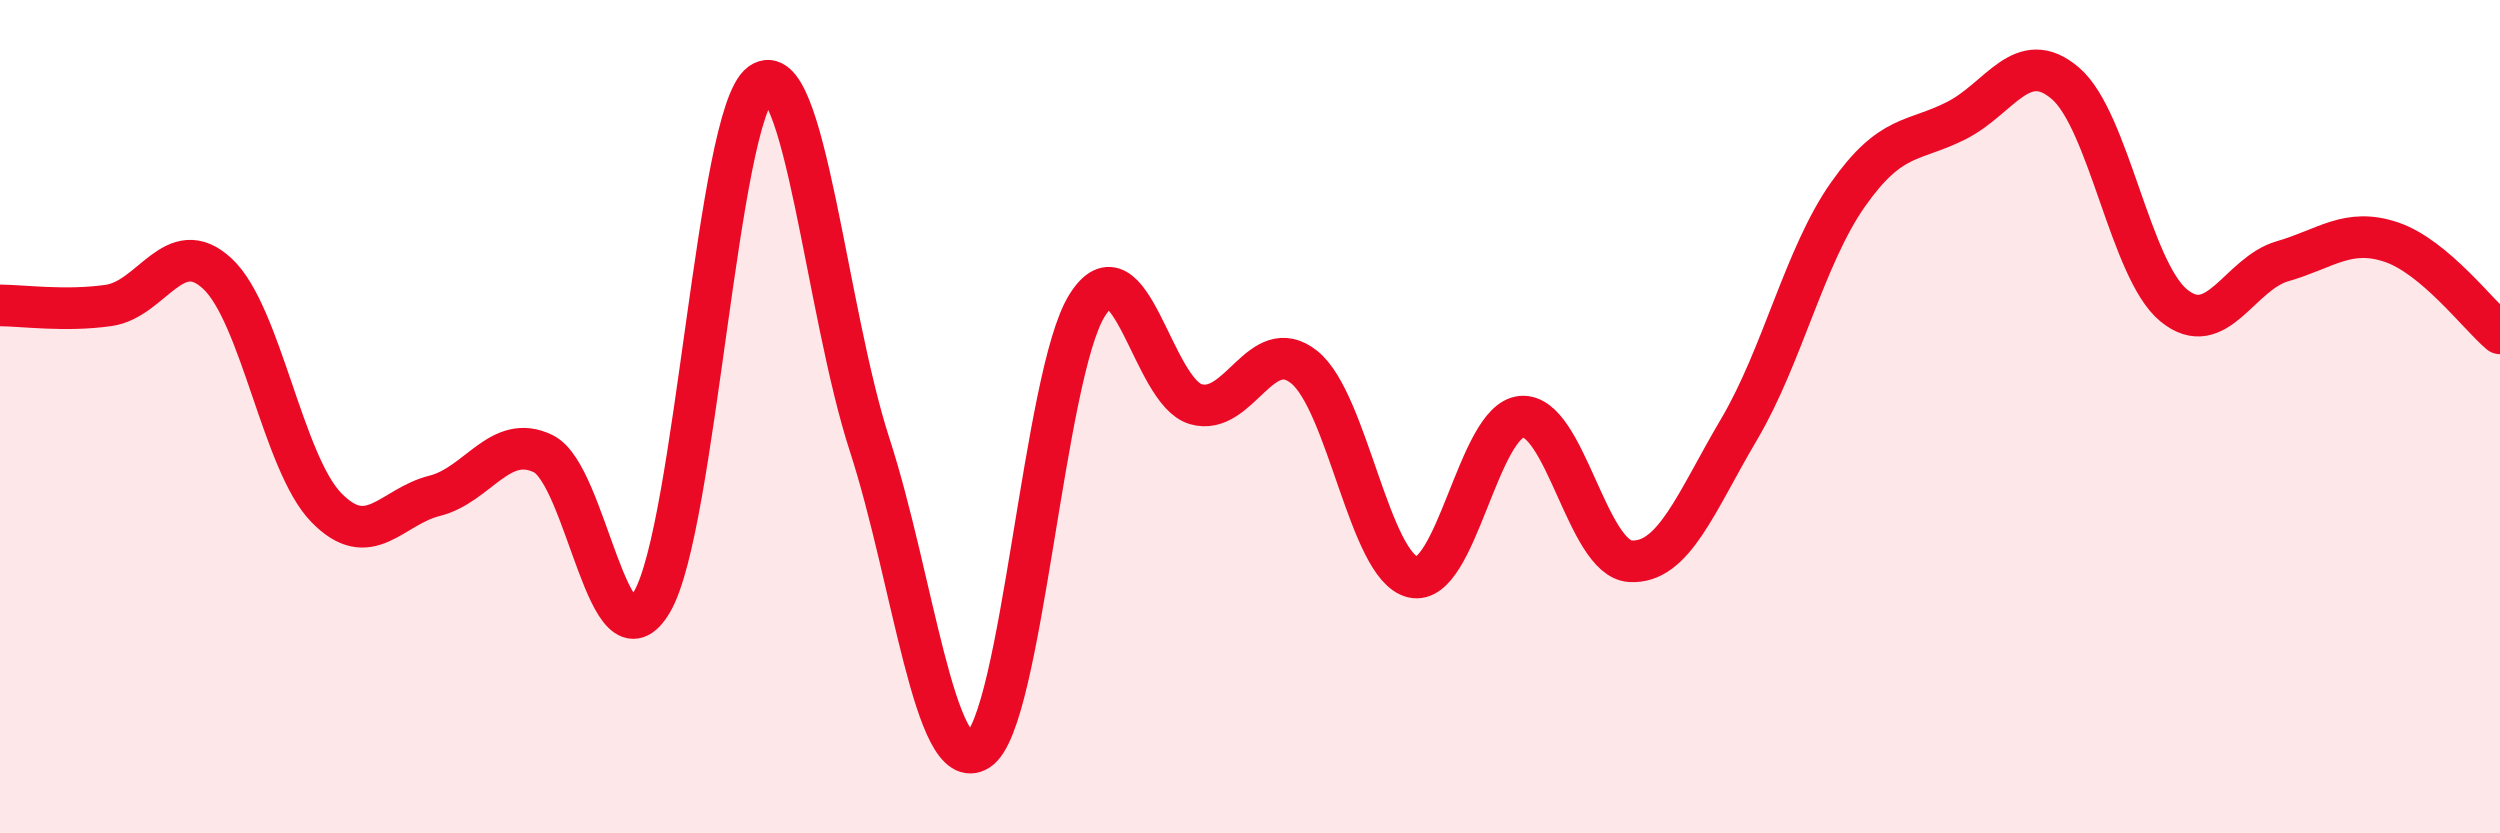
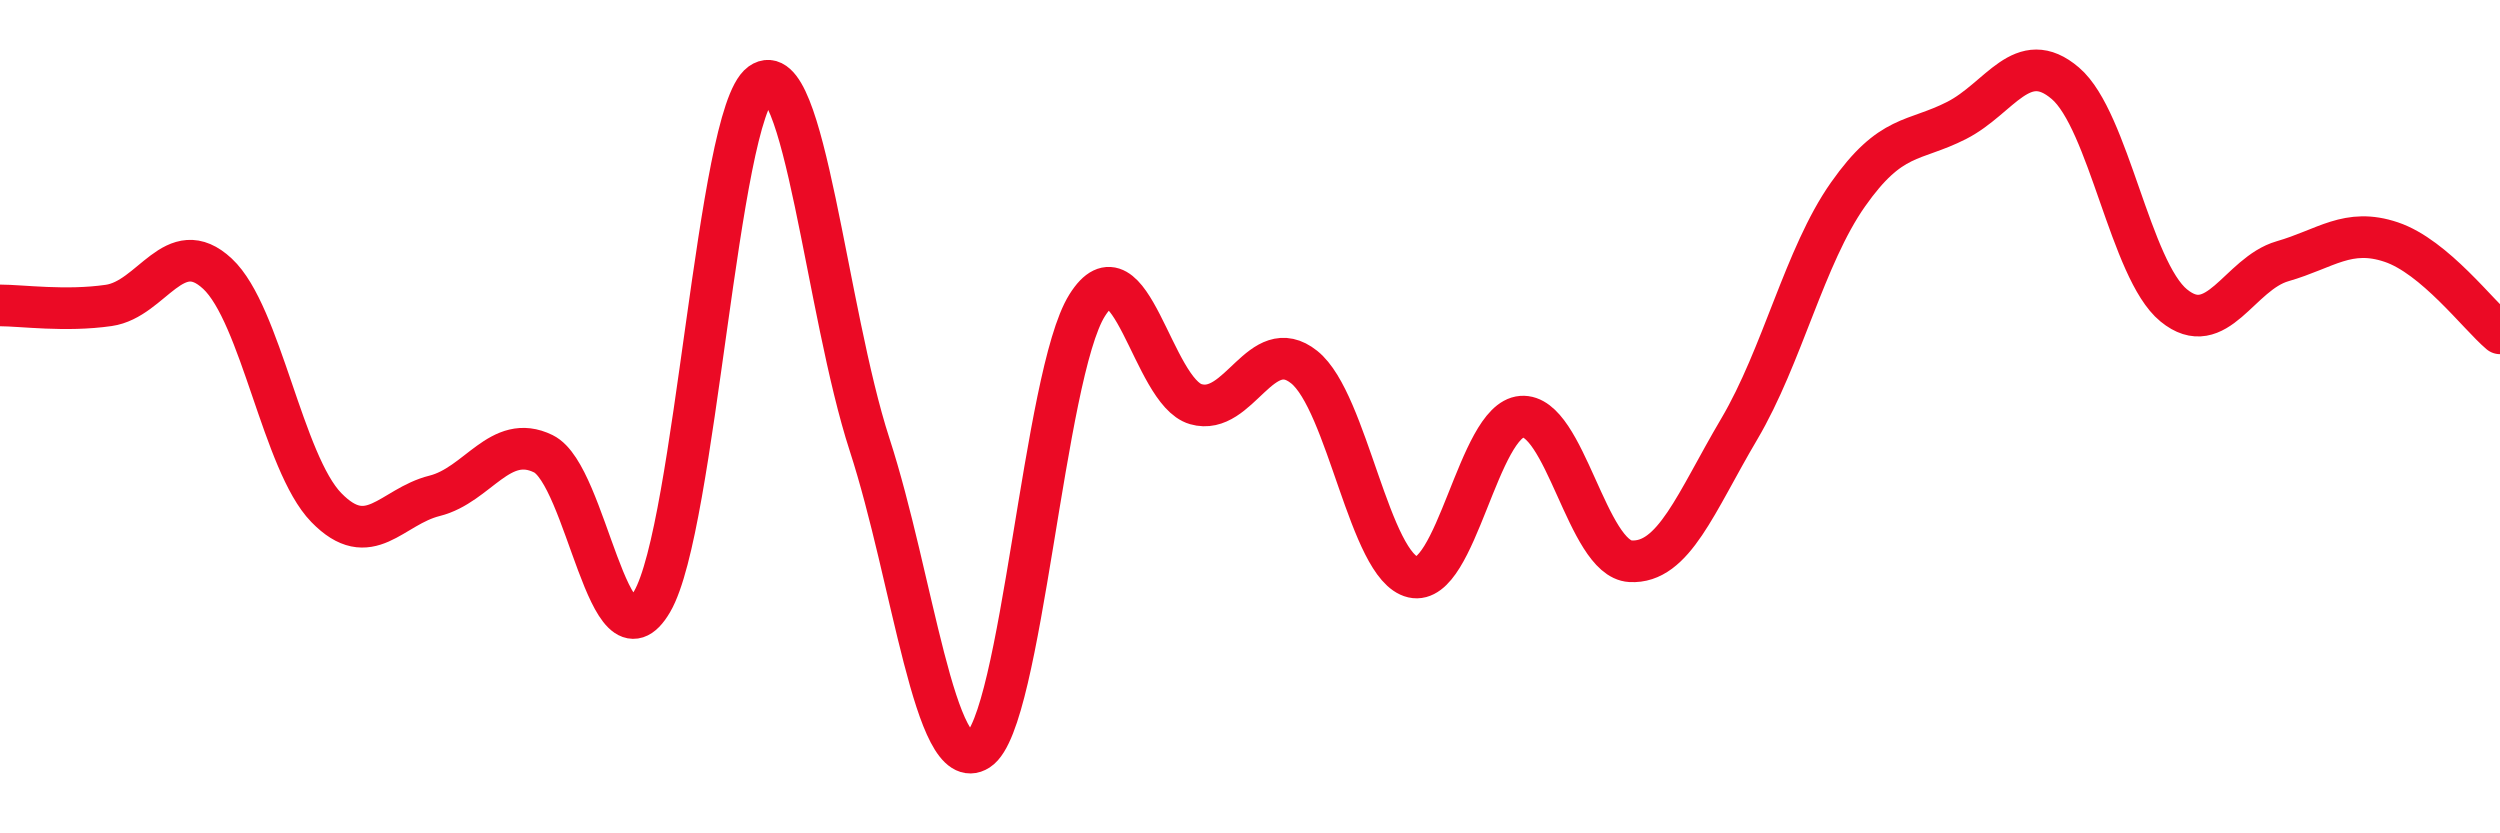
<svg xmlns="http://www.w3.org/2000/svg" width="60" height="20" viewBox="0 0 60 20">
-   <path d="M 0,7.33 C 0.52,7.33 1.57,7.48 2.61,7.33 C 3.65,7.18 4.18,5.6 5.22,6.57 C 6.26,7.54 6.79,11.11 7.83,12.18 C 8.87,13.25 9.39,12.16 10.43,11.9 C 11.47,11.64 12,10.38 13.04,10.89 C 14.08,11.4 14.61,16.22 15.65,14.44 C 16.69,12.66 17.22,2.75 18.26,2 C 19.3,1.25 19.83,7.47 20.87,10.67 C 21.91,13.87 22.44,18.67 23.48,18 C 24.52,17.33 25.05,8.99 26.09,7.33 C 27.13,5.67 27.66,9.4 28.7,9.7 C 29.74,10 30.26,7.98 31.3,8.81 C 32.34,9.64 32.87,13.61 33.91,13.85 C 34.95,14.09 35.48,10.08 36.52,10 C 37.56,9.92 38.09,13.41 39.13,13.47 C 40.17,13.53 40.7,12.06 41.74,10.3 C 42.78,8.54 43.31,6.15 44.35,4.67 C 45.39,3.19 45.92,3.42 46.96,2.89 C 48,2.36 48.53,1.11 49.57,2 C 50.61,2.89 51.13,6.48 52.17,7.33 C 53.21,8.18 53.74,6.57 54.78,6.27 C 55.82,5.97 56.35,5.46 57.39,5.81 C 58.43,6.16 59.48,7.56 60,8L60 20L0 20Z" fill="#EB0A25" opacity="0.1" stroke-linecap="round" stroke-linejoin="round" />
  <path d="M 0,7.33 C 0.52,7.33 1.57,7.48 2.61,7.33 C 3.65,7.18 4.18,5.6 5.22,6.57 C 6.26,7.54 6.79,11.11 7.83,12.18 C 8.87,13.25 9.39,12.16 10.43,11.9 C 11.47,11.64 12,10.38 13.04,10.89 C 14.08,11.4 14.61,16.22 15.65,14.44 C 16.69,12.66 17.22,2.75 18.26,2 C 19.3,1.25 19.83,7.47 20.87,10.67 C 21.91,13.87 22.44,18.67 23.48,18 C 24.52,17.33 25.05,8.99 26.09,7.33 C 27.13,5.67 27.66,9.4 28.7,9.7 C 29.74,10 30.26,7.98 31.3,8.81 C 32.34,9.64 32.87,13.61 33.91,13.85 C 34.95,14.09 35.48,10.08 36.52,10 C 37.56,9.92 38.09,13.41 39.13,13.47 C 40.17,13.53 40.7,12.06 41.74,10.3 C 42.78,8.54 43.31,6.15 44.35,4.67 C 45.39,3.19 45.92,3.42 46.96,2.89 C 48,2.36 48.53,1.11 49.57,2 C 50.61,2.89 51.13,6.48 52.17,7.33 C 53.21,8.18 53.74,6.57 54.78,6.27 C 55.82,5.97 56.35,5.46 57.39,5.81 C 58.43,6.16 59.48,7.56 60,8" stroke="#EB0A25" stroke-width="1" fill="none" stroke-linecap="round" stroke-linejoin="round" />
</svg>